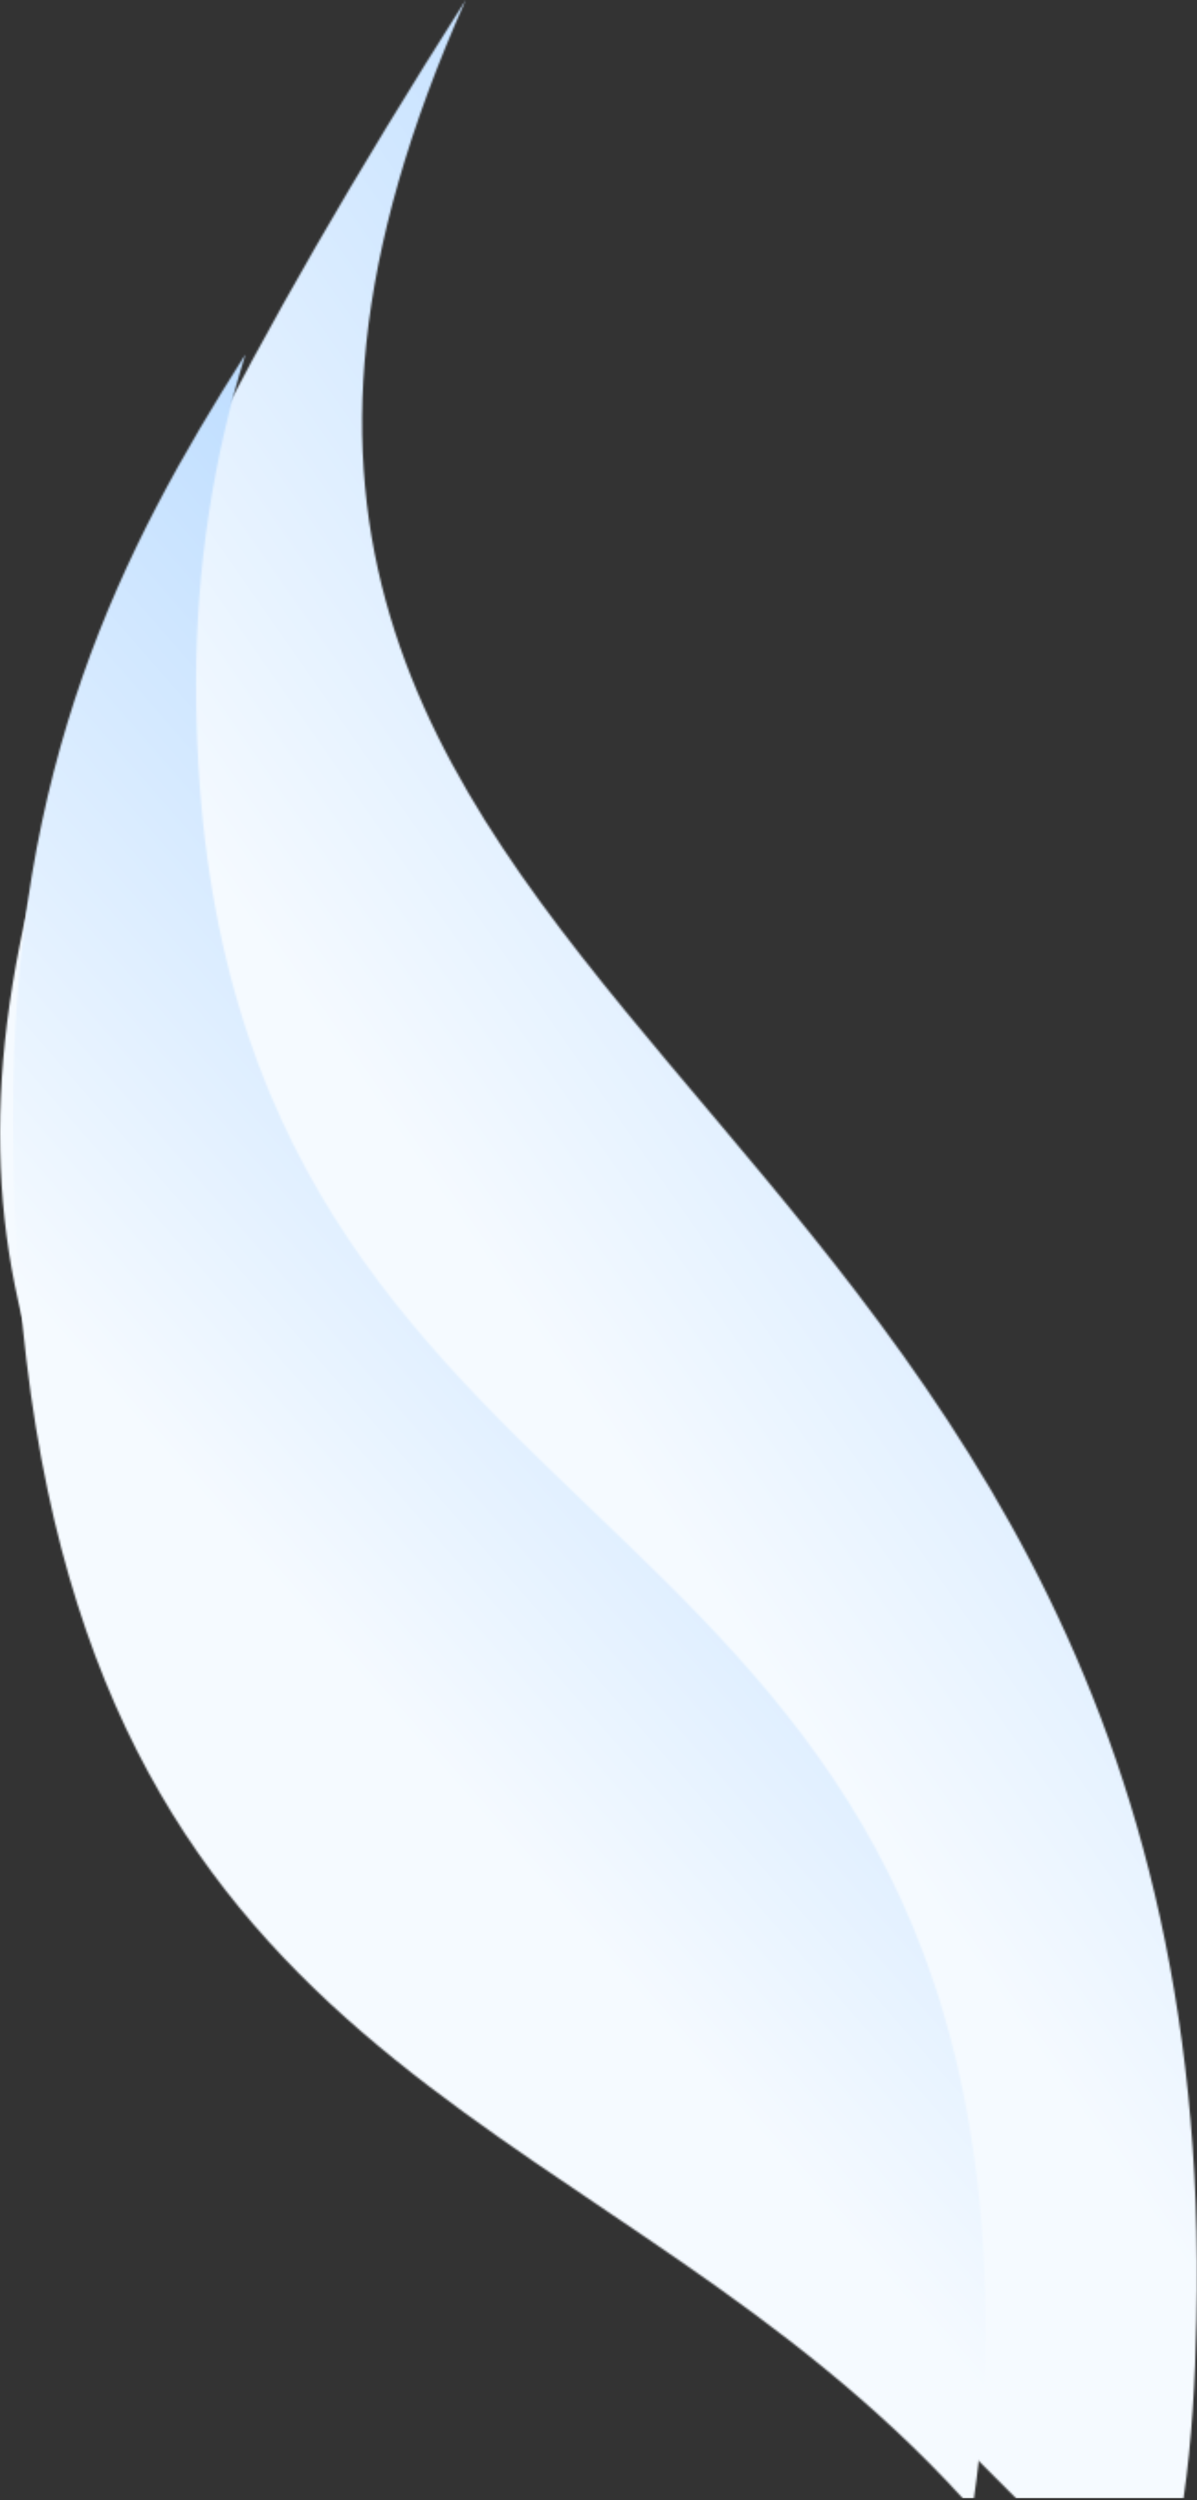
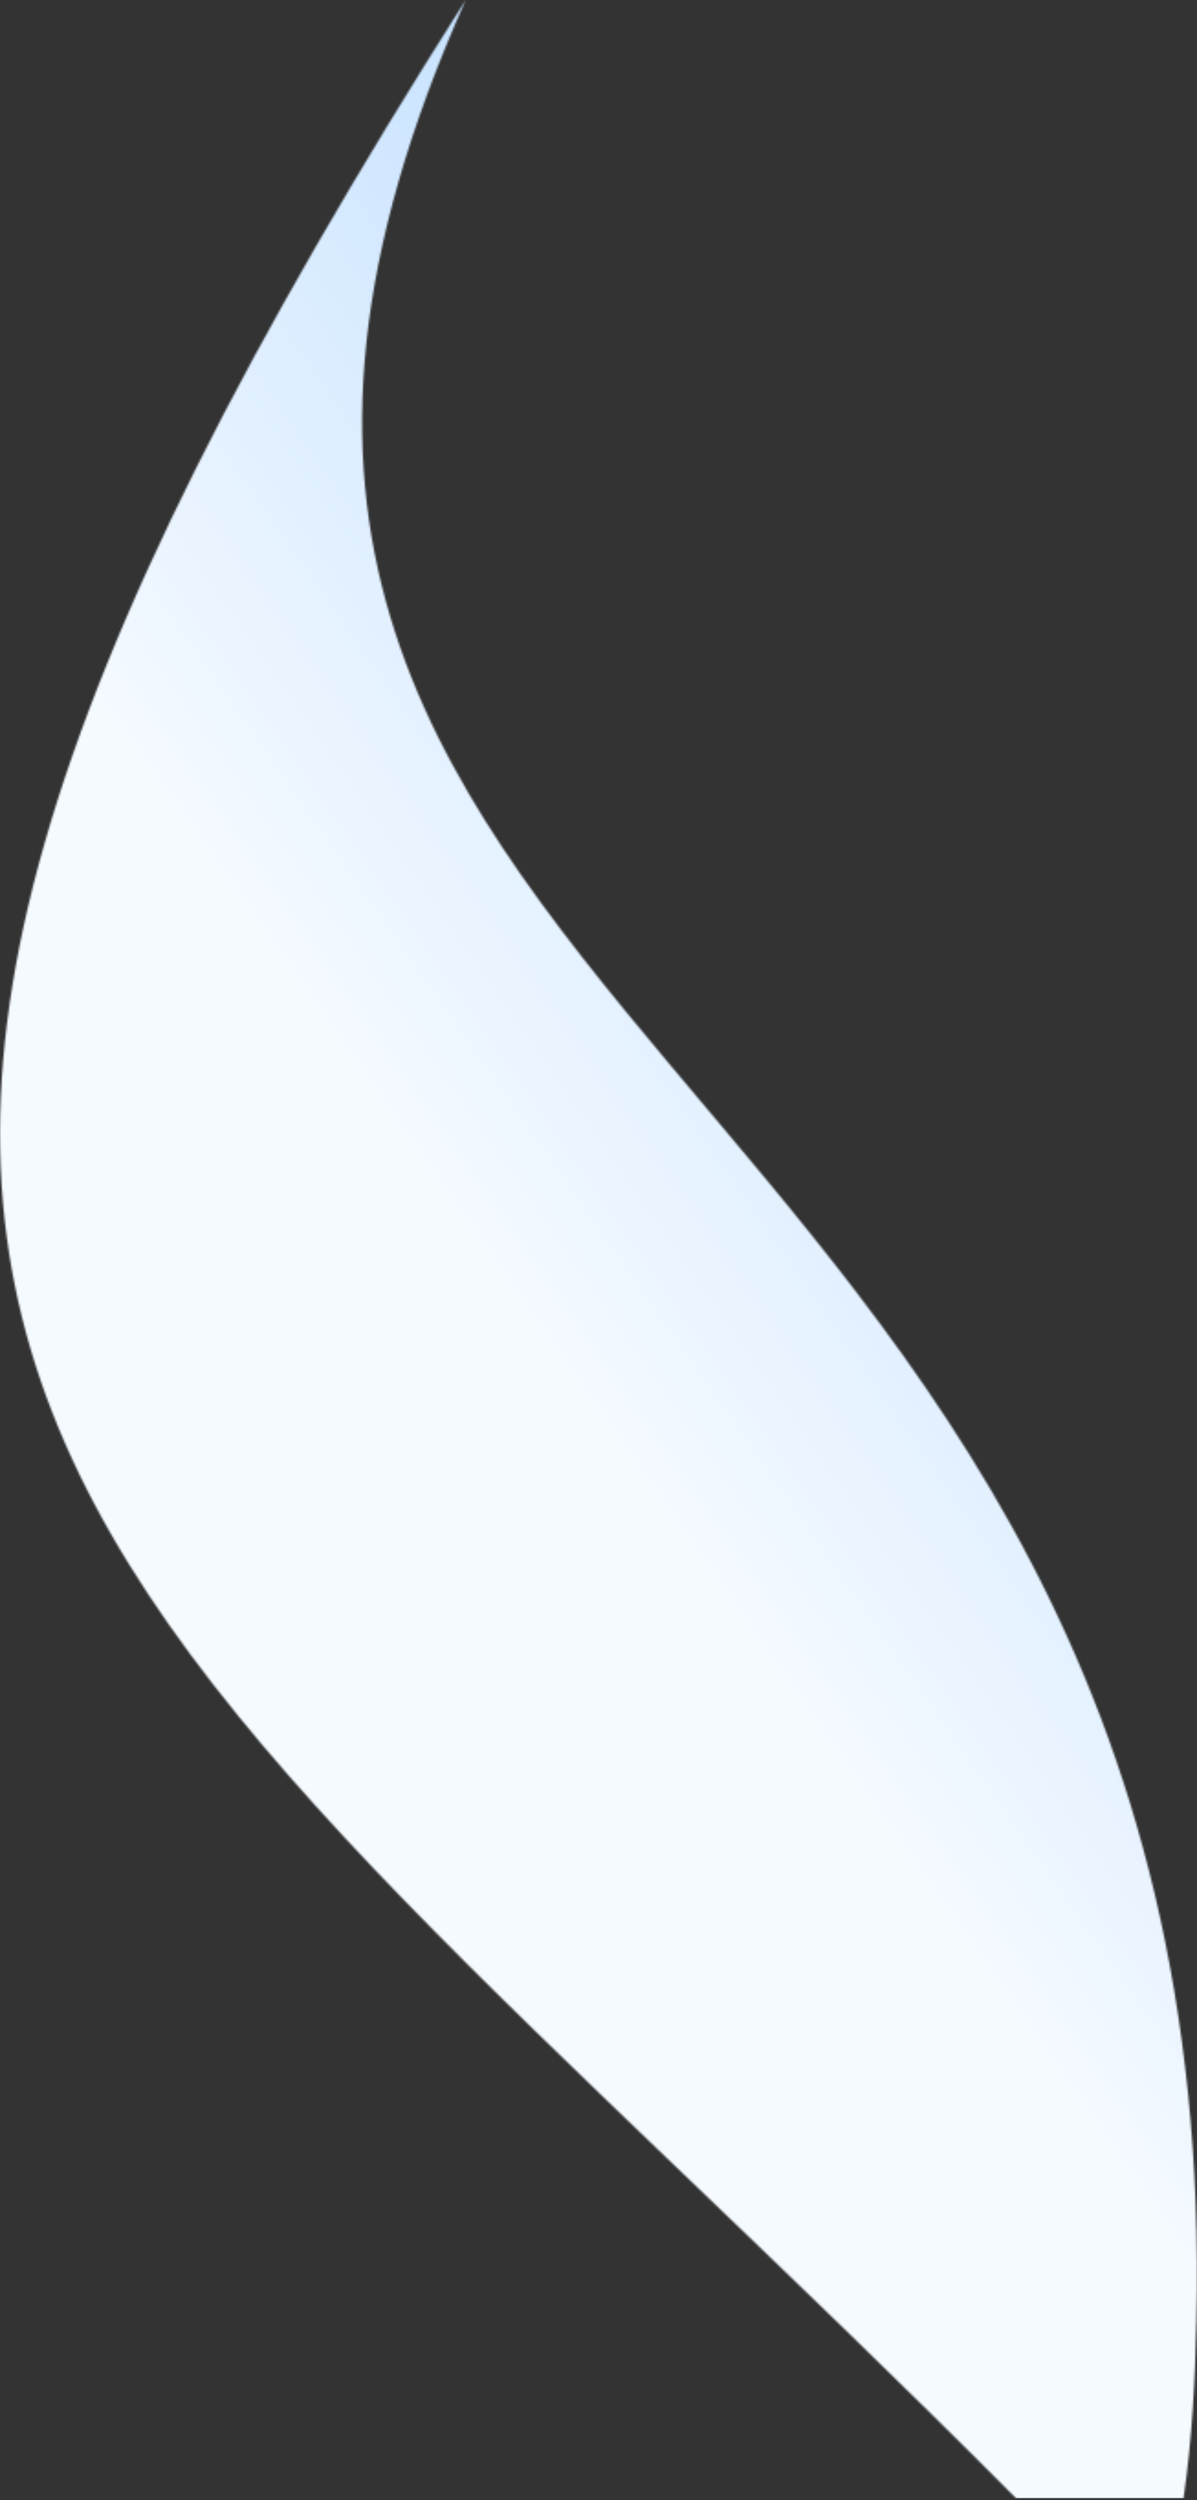
<svg xmlns="http://www.w3.org/2000/svg" width="653" height="1363" viewBox="0 0 653 1363" fill="none">
  <rect x="0" y="0" width="653" height="1363" fill="#333333" stroke="none" />
  <mask id="mask0_240_4534" style="mask-type:luminance" maskUnits="userSpaceOnUse" x="0" y="0" width="653" height="1363">
    <path d="M254.062 0.004C-228.62 758.635 35.26 840.883 554.33 1362.02C554.33 1362.02 645.648 1362.02 639.08 1362.02H645.648C650.294 1330.45 651.953 1298 652.712 1264.93C668.806 564.422 3.378 561.607 254.062 0" fill="white" />
  </mask>
  <g mask="url(#mask0_240_4534)">
    <path d="M668.807 0.004H-228.619V1362.02H668.807V0.004Z" fill="url(#paint0_linear_240_4534)" />
  </g>
  <mask id="mask1_240_4534" style="mask-type:luminance" maskUnits="userSpaceOnUse" x="7" y="193" width="531" height="1170">
    <path d="M106.962 372.409C106.962 309.539 116.451 249.207 133.881 193.178C66.287 299.417 7.037 416.329 7.037 608.338C7.037 657.1 9.599 701.311 14.414 741.57C62.282 1141.71 332.877 1151.72 525.253 1362.03H531.298C535.574 1332.97 537.8 1303.12 537.8 1272.67C537.8 785.204 106.96 860.182 106.96 372.413" fill="white" />
  </mask>
  <g mask="url(#mask1_240_4534)">
-     <path d="M537.804 193.174H7.041V1362.02H537.804V193.174Z" fill="url(#paint1_linear_240_4534)" />
-   </g>
+     </g>
  <defs>
    <linearGradient id="paint0_linear_240_4534" x1="752.342" y1="-747.351" x2="-250.483" y2="-47.322" gradientUnits="userSpaceOnUse">
      <stop stop-color="#65AFFF" />
      <stop offset="1" stop-color="#F5FAFF" />
    </linearGradient>
    <linearGradient id="paint1_linear_240_4534" x1="605.941" y1="-344.005" x2="-251.077" y2="405.677" gradientUnits="userSpaceOnUse">
      <stop stop-color="#65AFFF" />
      <stop offset="1" stop-color="#F5FAFF" />
    </linearGradient>
  </defs>
</svg>